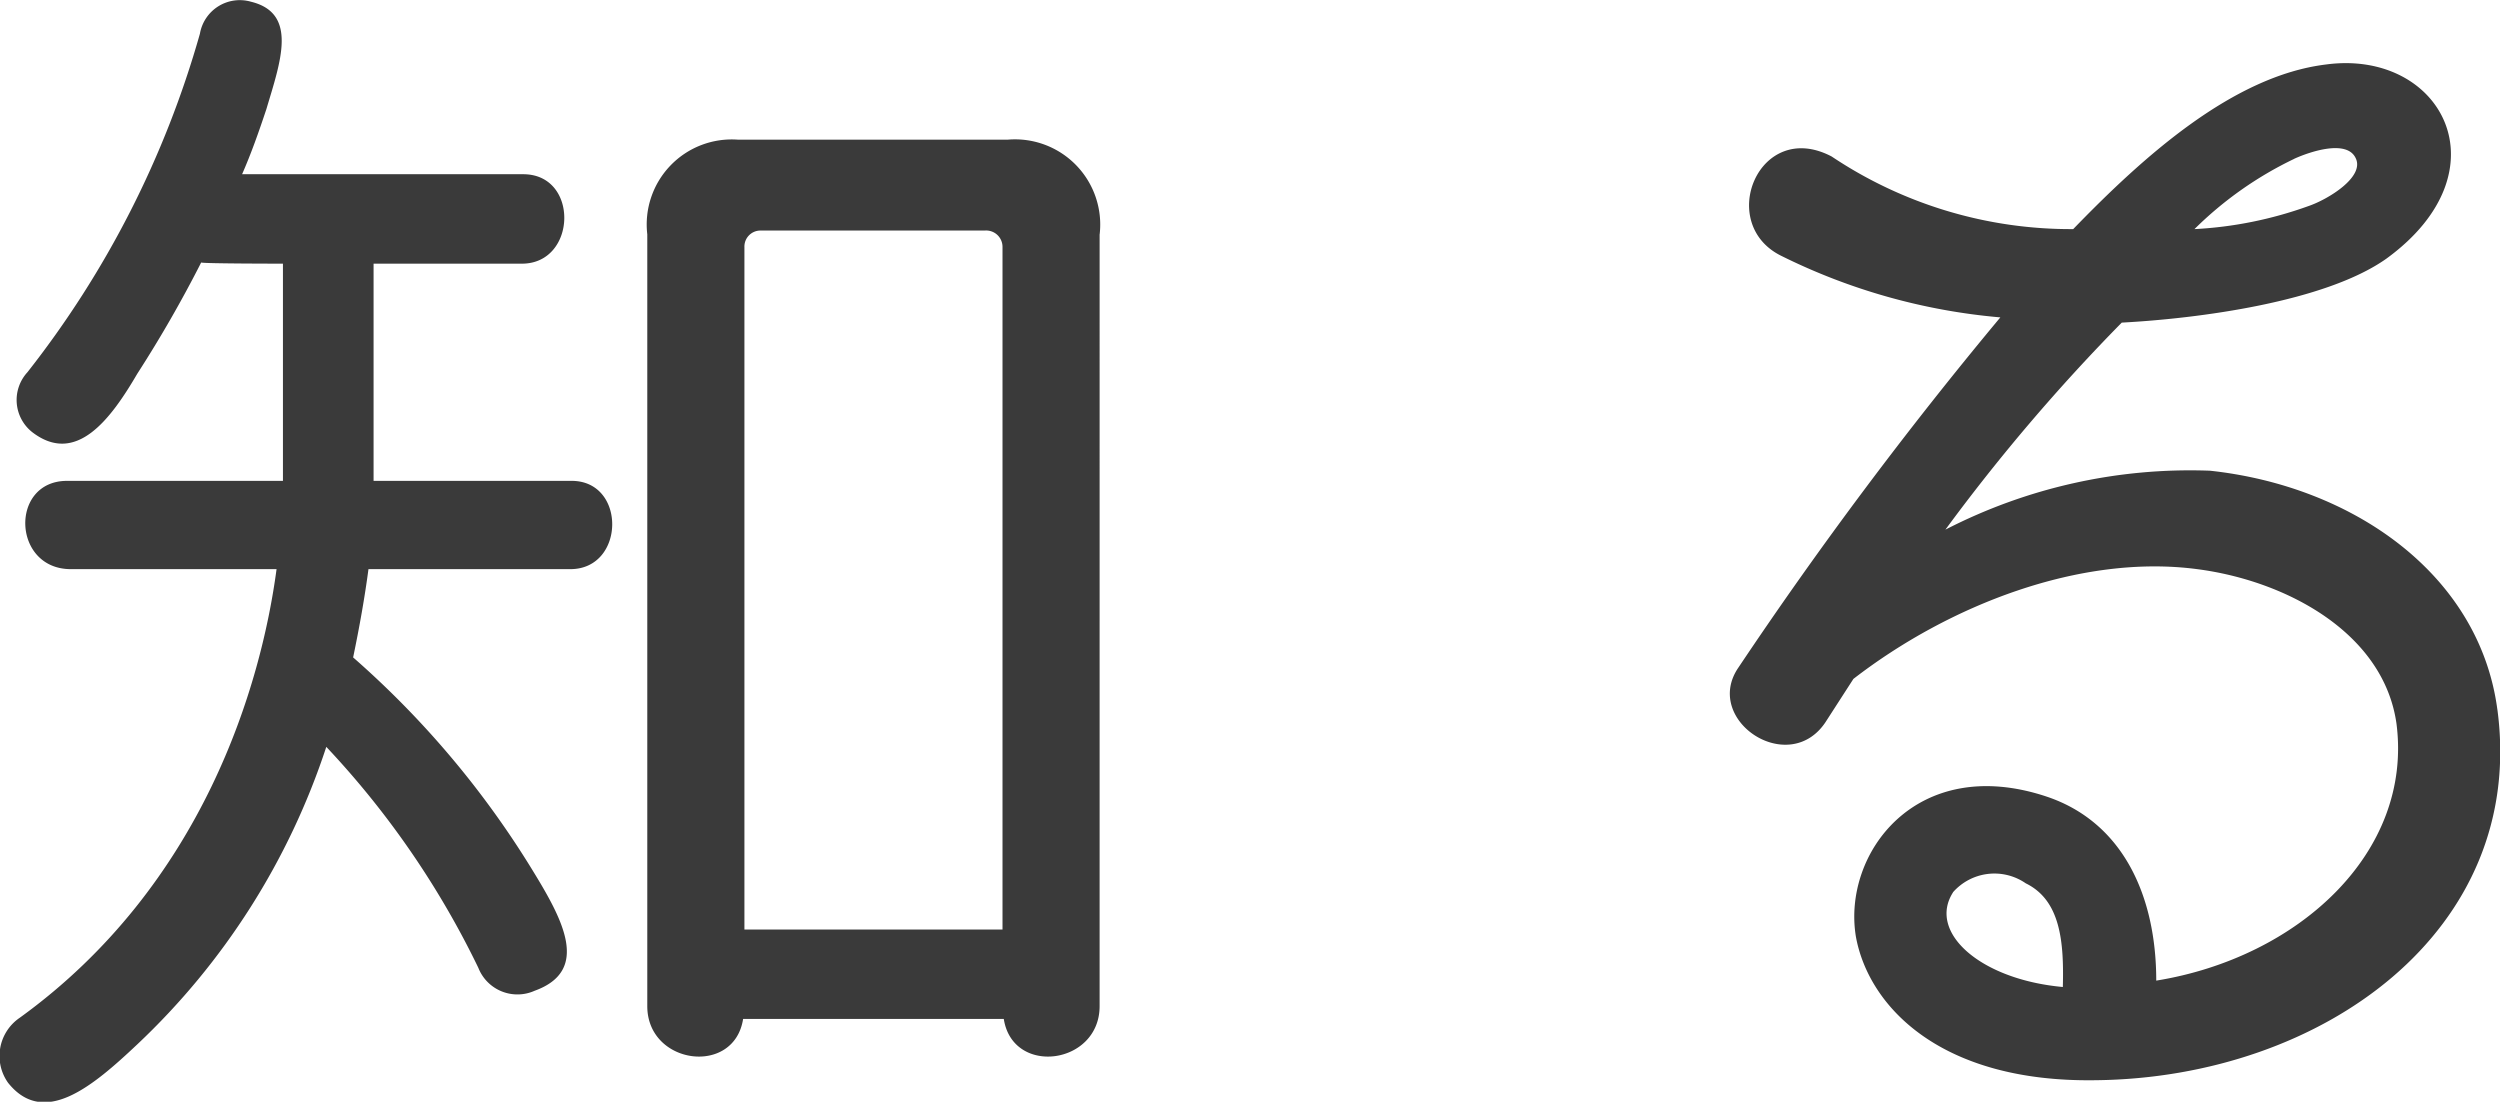
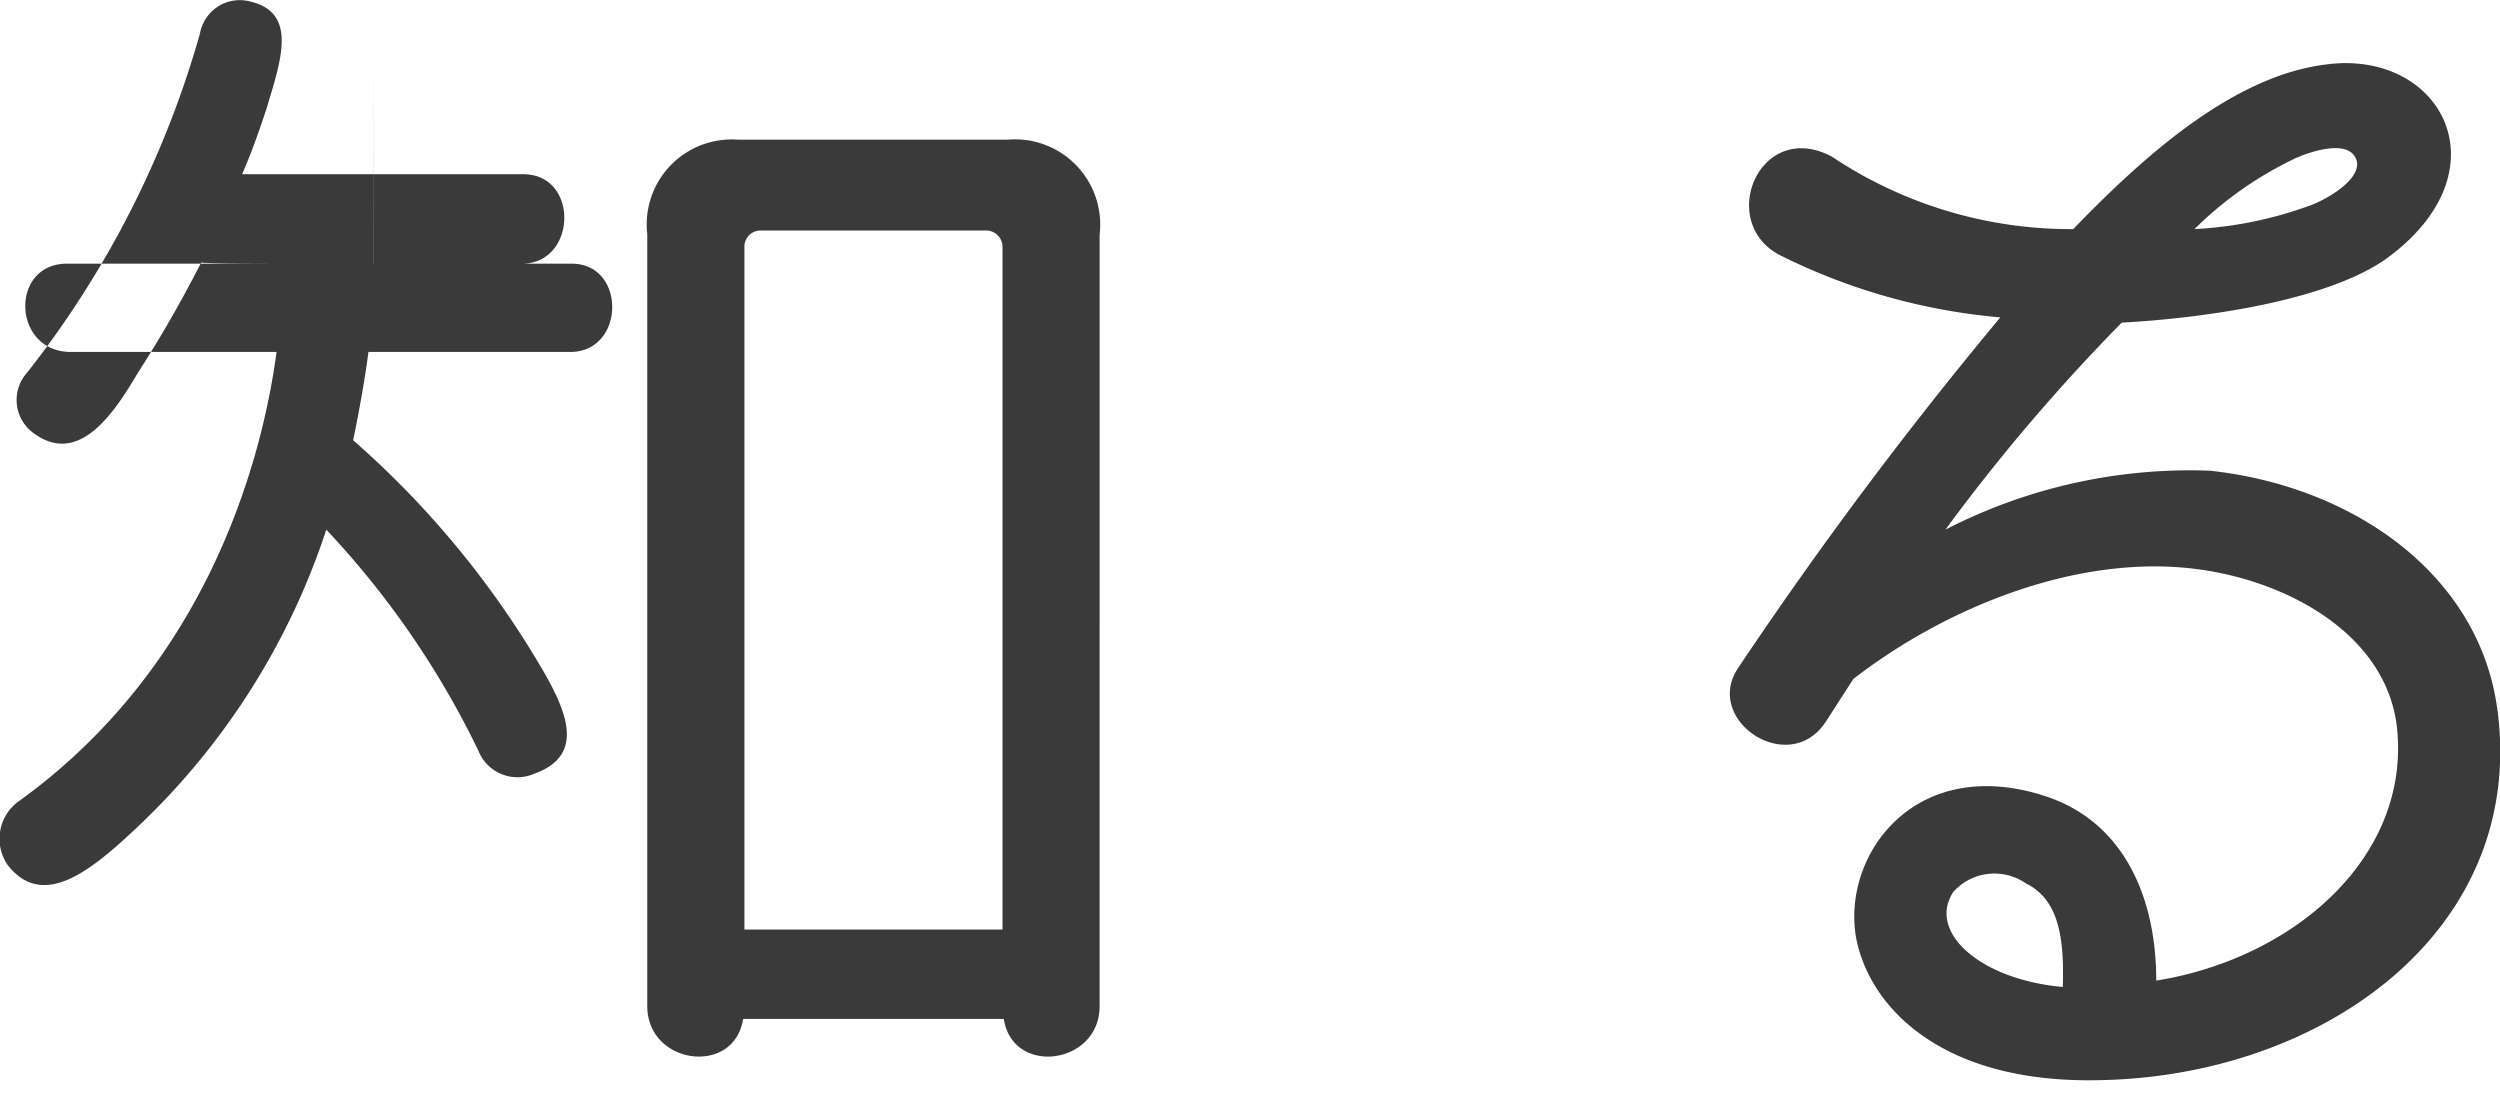
<svg xmlns="http://www.w3.org/2000/svg" width="86.094" height="37.94" viewBox="0 0 86.094 37.94">
  <defs>
    <style>
      .cls-1 {
        fill: #3a3a3a;
        fill-rule: evenodd;
      }
    </style>
  </defs>
-   <path id="top_introduction_title01.svg" class="cls-1" d="M177.136,2075.04v-23.5a0.552,0.552,0,0,1,.572-0.57h7.7a0.564,0.564,0,0,1,.616.57v23.5h-8.889Zm12.234-23.94a2.935,2.935,0,0,0-3.169-3.26h-9.285a2.928,2.928,0,0,0-3.125,3.26v26.58c0,2.02,2.993,2.42,3.3.44h8.977c0.308,1.98,3.3,1.58,3.3-.44V2051.1Zm-25,1.01h5.105c1.892,0,1.98-3.08.044-3.08h-9.682c0.308-.7.573-1.45,0.836-2.24,0.484-1.63,1.1-3.3-.528-3.7a1.393,1.393,0,0,0-1.76,1.1,33.7,33.7,0,0,1-5.941,11.66,1.411,1.411,0,0,0,.176,2.07c1.5,1.14,2.685-.44,3.608-2.02a43.019,43.019,0,0,0,2.2-3.83c0.088,0.04,2.816.04,2.816,0.04v7.48h-7.436c-1.981,0-1.893,3.04.131,3.04h7.085c-0.528,3.96-2.508,10.87-8.845,15.45a1.592,1.592,0,0,0-.4,2.24c1.232,1.54,2.905.13,4.444-1.32a24.625,24.625,0,0,0,6.514-10.25,30.344,30.344,0,0,1,5.236,7.61,1.447,1.447,0,0,0,1.937.79c1.936-.7.968-2.46-0.089-4.18a31.759,31.759,0,0,0-6.16-7.3c0.22-1.06.4-2.07,0.528-3.04h6.953c1.892,0,1.936-3.04.044-3.04h-6.821v-7.48Zm54.384,21.65a1.9,1.9,0,0,1,2.509-.31c1.188,0.58,1.319,1.99,1.276,3.57C219.683,2076.76,217.878,2075.13,218.758,2073.76Zm11.75-25.26c0.572-.26,1.8-0.66,2.112-0.04,0.352,0.66-.968,1.45-1.628,1.67a13.6,13.6,0,0,1-3.916.79A12.628,12.628,0,0,1,230.508,2048.5Zm7,18.97c-0.616-4.66-4.973-7.7-9.9-8.23a18.4,18.4,0,0,0-9.109,2.03,65.366,65.366,0,0,1,6.073-7.13c2.64-.14,7-0.71,9.11-2.2,4.18-3.04,1.892-7.22-2.069-6.69-3.213.39-6.293,3.17-8.713,5.67a14.8,14.8,0,0,1-8.317-2.5c-2.509-1.32-4,2.33-1.717,3.43a21.012,21.012,0,0,0,7.525,2.11,143.6,143.6,0,0,0-9.021,12.06c-1.232,1.8,1.717,3.78,2.993,1.89,0.4-.62.968-1.5,0.968-1.5,3.3-2.55,7.833-4.31,11.838-3.78,3.08,0.4,6.424,2.2,6.864,5.32,0.572,4.45-3.388,8.06-8.273,8.85,0-2.91-1.144-5.46-3.784-6.34-4.489-1.49-7.041,1.98-6.557,4.84,0.44,2.38,2.9,5.02,8.273,4.93C231.476,2080.14,238.517,2075.08,237.505,2067.47Z" transform="translate(-151.5 -2043.03)" />
+   <path id="top_introduction_title01.svg" class="cls-1" d="M177.136,2075.04v-23.5a0.552,0.552,0,0,1,.572-0.57h7.7a0.564,0.564,0,0,1,.616.57v23.5h-8.889Zm12.234-23.94a2.935,2.935,0,0,0-3.169-3.26h-9.285a2.928,2.928,0,0,0-3.125,3.26v26.58c0,2.02,2.993,2.42,3.3.44h8.977c0.308,1.98,3.3,1.58,3.3-.44V2051.1Zm-25,1.01h5.105c1.892,0,1.98-3.08.044-3.08h-9.682c0.308-.7.573-1.45,0.836-2.24,0.484-1.63,1.1-3.3-.528-3.7a1.393,1.393,0,0,0-1.76,1.1,33.7,33.7,0,0,1-5.941,11.66,1.411,1.411,0,0,0,.176,2.07c1.5,1.14,2.685-.44,3.608-2.02a43.019,43.019,0,0,0,2.2-3.83c0.088,0.04,2.816.04,2.816,0.04h-7.436c-1.981,0-1.893,3.04.131,3.04h7.085c-0.528,3.96-2.508,10.87-8.845,15.45a1.592,1.592,0,0,0-.4,2.24c1.232,1.54,2.905.13,4.444-1.32a24.625,24.625,0,0,0,6.514-10.25,30.344,30.344,0,0,1,5.236,7.61,1.447,1.447,0,0,0,1.937.79c1.936-.7.968-2.46-0.089-4.18a31.759,31.759,0,0,0-6.16-7.3c0.22-1.06.4-2.07,0.528-3.04h6.953c1.892,0,1.936-3.04.044-3.04h-6.821v-7.48Zm54.384,21.65a1.9,1.9,0,0,1,2.509-.31c1.188,0.58,1.319,1.99,1.276,3.57C219.683,2076.76,217.878,2075.13,218.758,2073.76Zm11.75-25.26c0.572-.26,1.8-0.66,2.112-0.04,0.352,0.66-.968,1.45-1.628,1.67a13.6,13.6,0,0,1-3.916.79A12.628,12.628,0,0,1,230.508,2048.5Zm7,18.97c-0.616-4.66-4.973-7.7-9.9-8.23a18.4,18.4,0,0,0-9.109,2.03,65.366,65.366,0,0,1,6.073-7.13c2.64-.14,7-0.71,9.11-2.2,4.18-3.04,1.892-7.22-2.069-6.69-3.213.39-6.293,3.17-8.713,5.67a14.8,14.8,0,0,1-8.317-2.5c-2.509-1.32-4,2.33-1.717,3.43a21.012,21.012,0,0,0,7.525,2.11,143.6,143.6,0,0,0-9.021,12.06c-1.232,1.8,1.717,3.78,2.993,1.89,0.4-.62.968-1.5,0.968-1.5,3.3-2.55,7.833-4.31,11.838-3.78,3.08,0.4,6.424,2.2,6.864,5.32,0.572,4.45-3.388,8.06-8.273,8.85,0-2.91-1.144-5.46-3.784-6.34-4.489-1.49-7.041,1.98-6.557,4.84,0.44,2.38,2.9,5.02,8.273,4.93C231.476,2080.14,238.517,2075.08,237.505,2067.47Z" transform="translate(-151.5 -2043.03)" />
</svg>